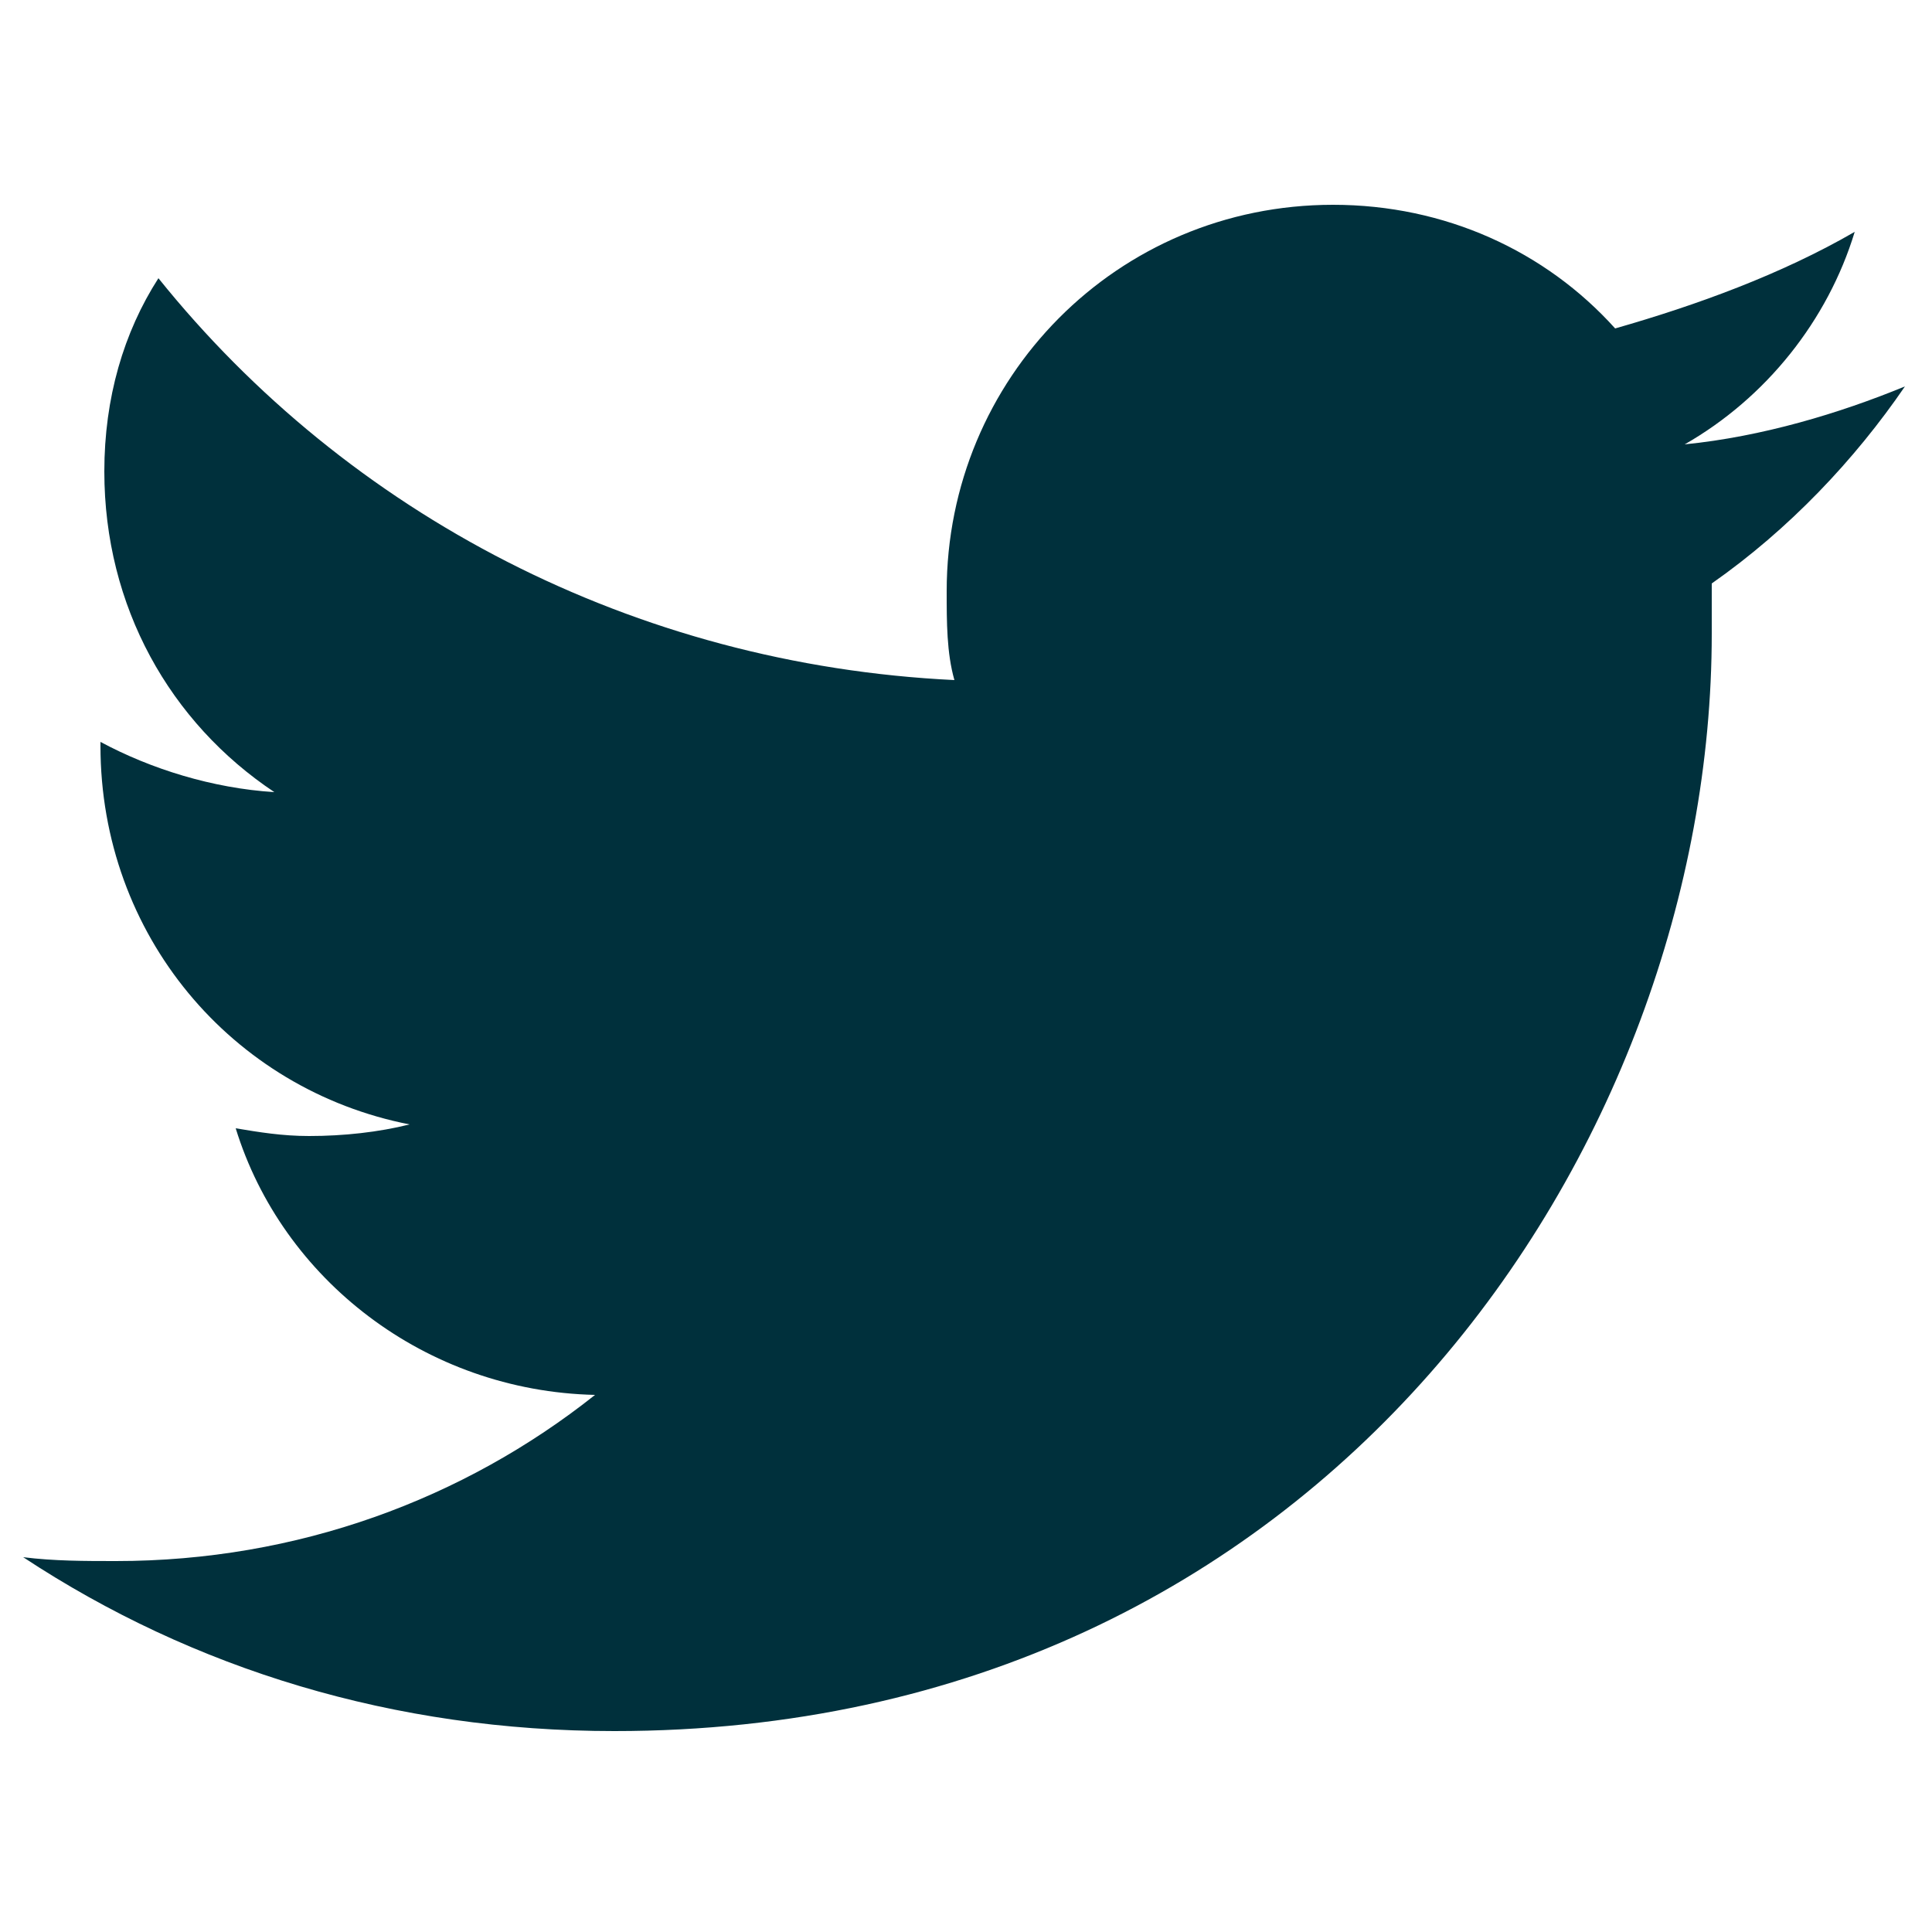
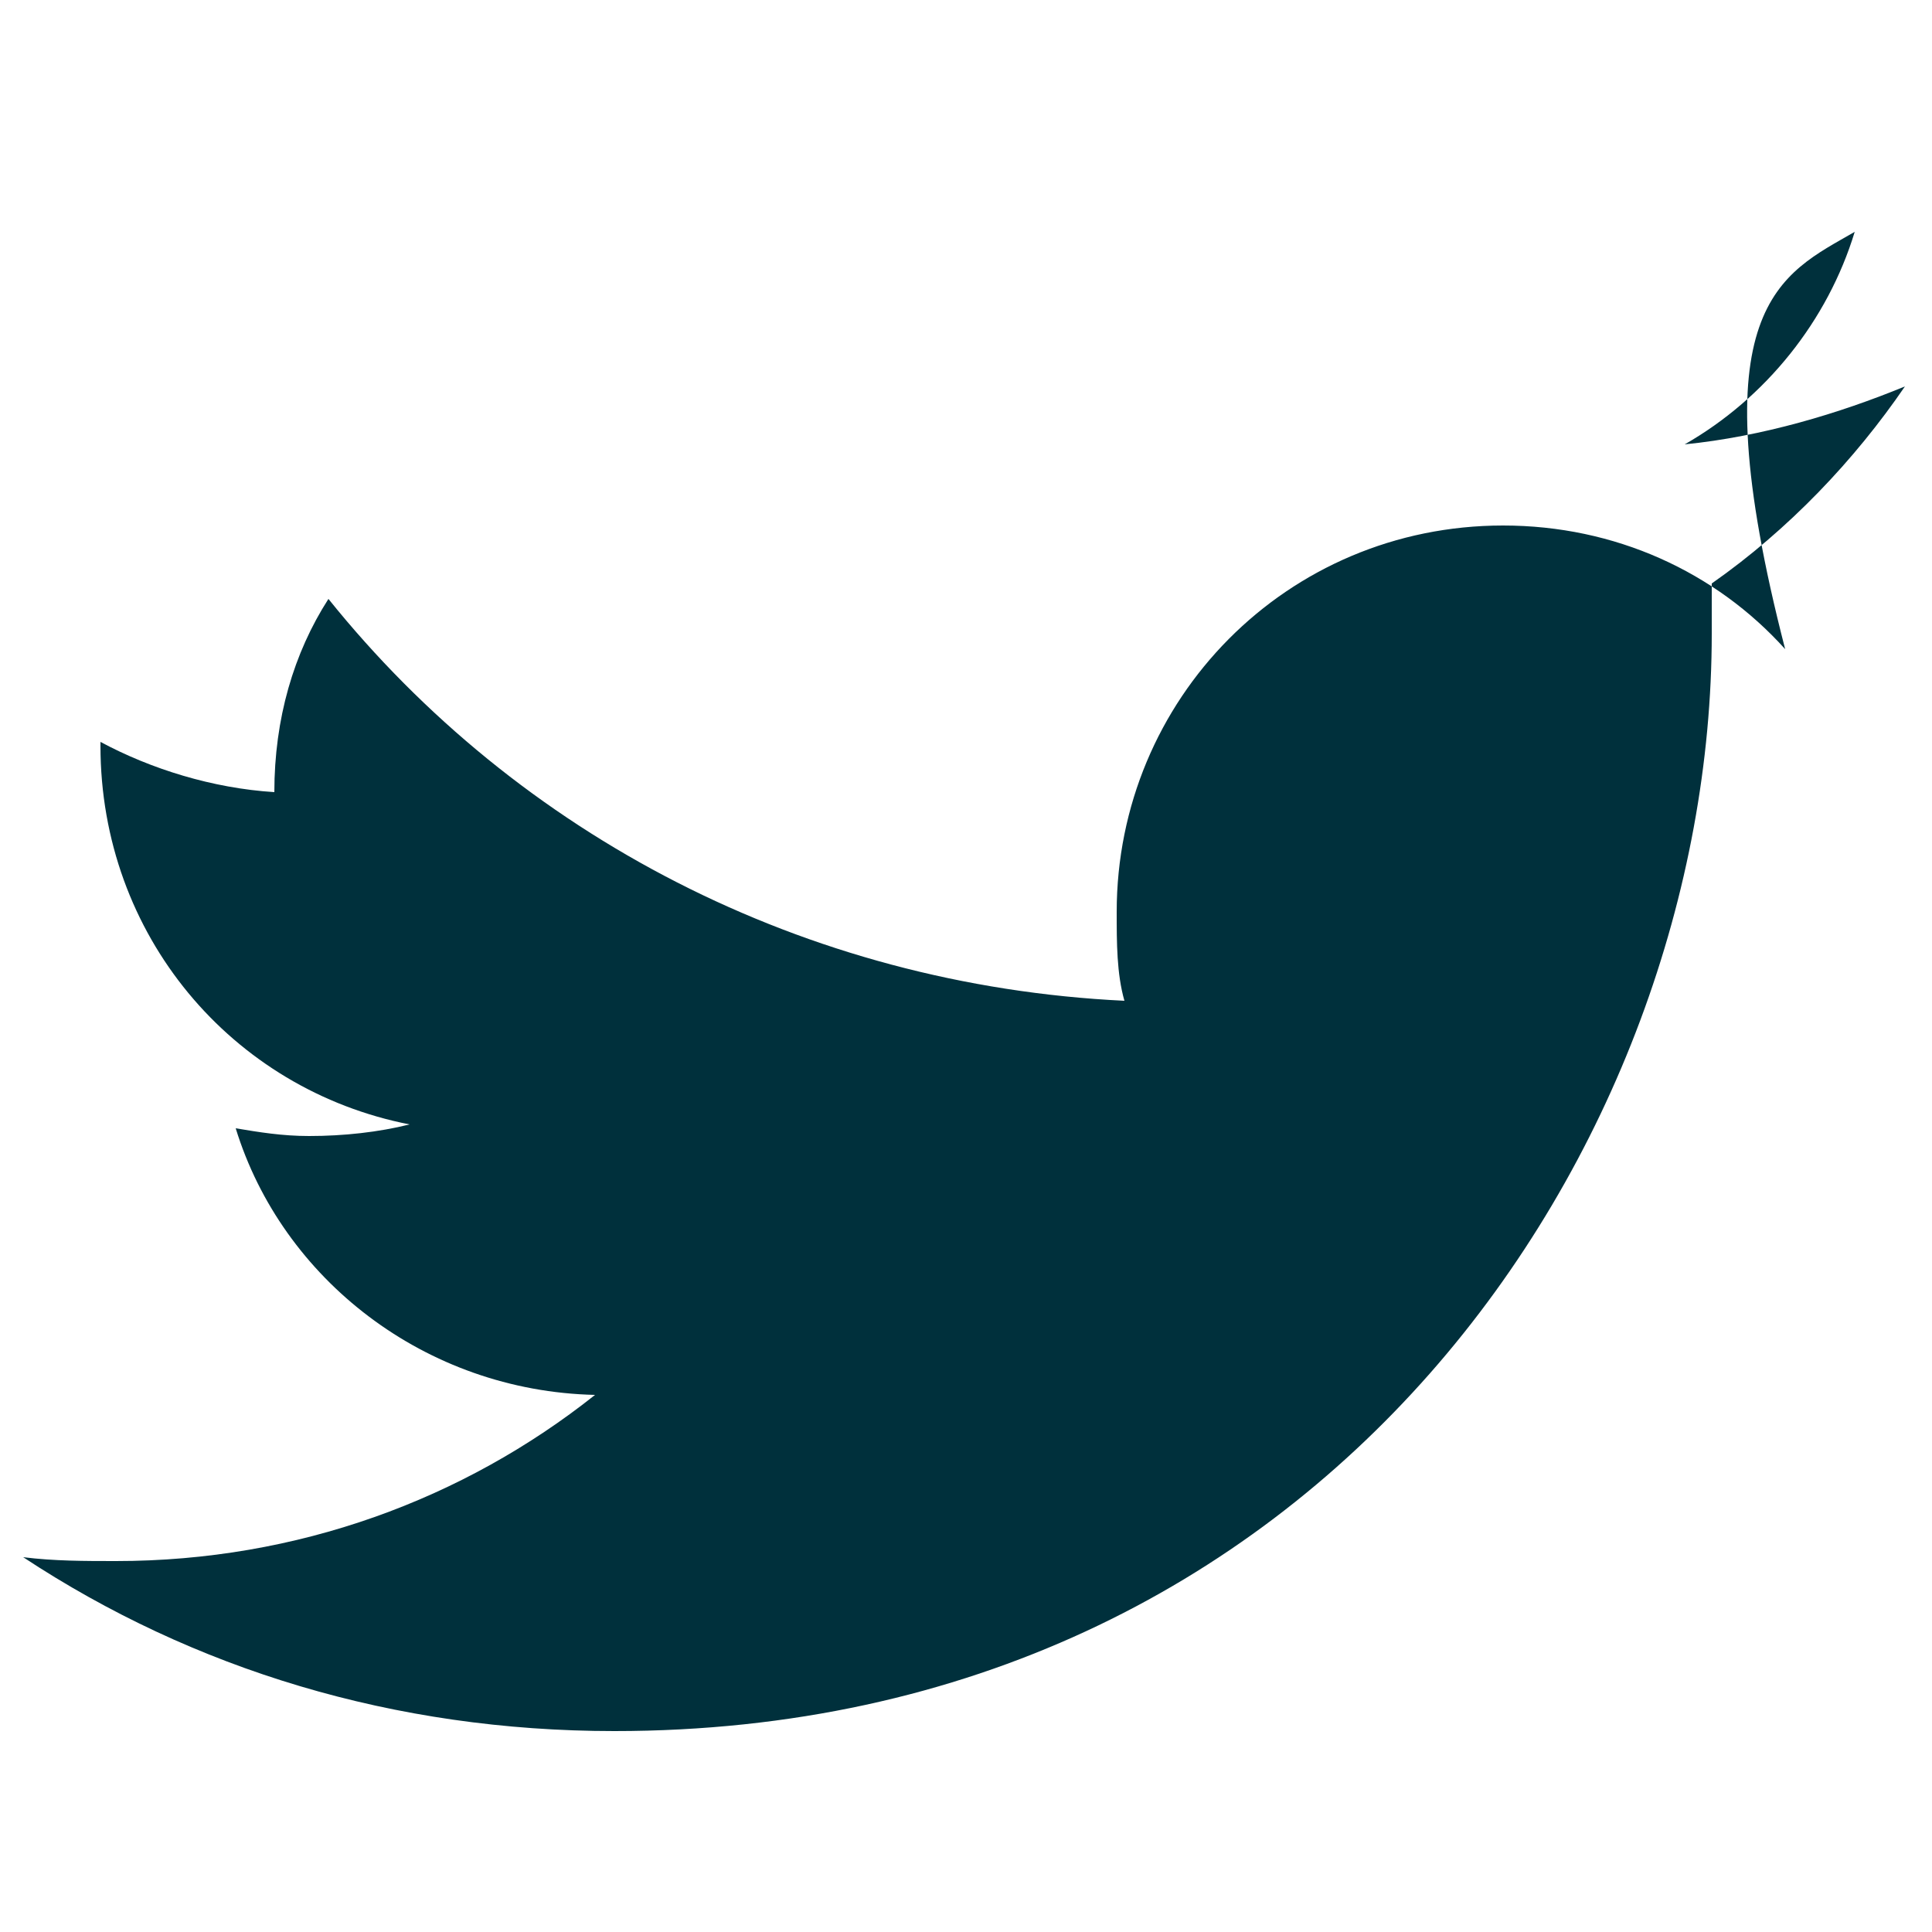
<svg xmlns="http://www.w3.org/2000/svg" version="1.1" id="Layer_1" x="0px" y="0px" viewBox="0 0 50 50" width="30" height="30" style="enable-background:new 0 0 50 50;" xml:space="preserve">
  <style type="text/css">
	.st0{fill:#00303C;}
</style>
-   <path class="st0" d="M44.3,15.1c0,0.4,0,0.9,0,1.3c0,13.2-10,28.4-28.4,28.4c-5.7,0-10.9-1.6-15.3-4.5c0.8,0.1,1.6,0.1,2.4,0.1  c4.7,0,9-1.6,12.4-4.3c-4.4-0.1-8.1-3-9.3-6.9c0.6,0.1,1.2,0.2,1.9,0.2c0.9,0,1.8-0.1,2.6-0.3c-4.6-0.9-8-4.9-8-9.8v-0.1  c1.3,0.7,2.9,1.2,4.5,1.3c-2.7-1.8-4.4-4.8-4.4-8.3c0-1.9,0.5-3.6,1.4-5c4.9,6.1,12.3,10,20.6,10.4c-0.2-0.7-0.2-1.5-0.2-2.3  c0-5.5,4.4-10,10-10c2.9,0,5.5,1.2,7.3,3.2C43.9,7.9,46.1,7.1,48,6c-0.7,2.3-2.3,4.3-4.4,5.5c2-0.2,4-0.8,5.7-1.5  C48,11.9,46.3,13.7,44.3,15.1L44.3,15.1z" />
+   <path class="st0" d="M44.3,15.1c0,0.4,0,0.9,0,1.3c0,13.2-10,28.4-28.4,28.4c-5.7,0-10.9-1.6-15.3-4.5c0.8,0.1,1.6,0.1,2.4,0.1  c4.7,0,9-1.6,12.4-4.3c-4.4-0.1-8.1-3-9.3-6.9c0.6,0.1,1.2,0.2,1.9,0.2c0.9,0,1.8-0.1,2.6-0.3c-4.6-0.9-8-4.9-8-9.8v-0.1  c1.3,0.7,2.9,1.2,4.5,1.3c0-1.9,0.5-3.6,1.4-5c4.9,6.1,12.3,10,20.6,10.4c-0.2-0.7-0.2-1.5-0.2-2.3  c0-5.5,4.4-10,10-10c2.9,0,5.5,1.2,7.3,3.2C43.9,7.9,46.1,7.1,48,6c-0.7,2.3-2.3,4.3-4.4,5.5c2-0.2,4-0.8,5.7-1.5  C48,11.9,46.3,13.7,44.3,15.1L44.3,15.1z" />
</svg>